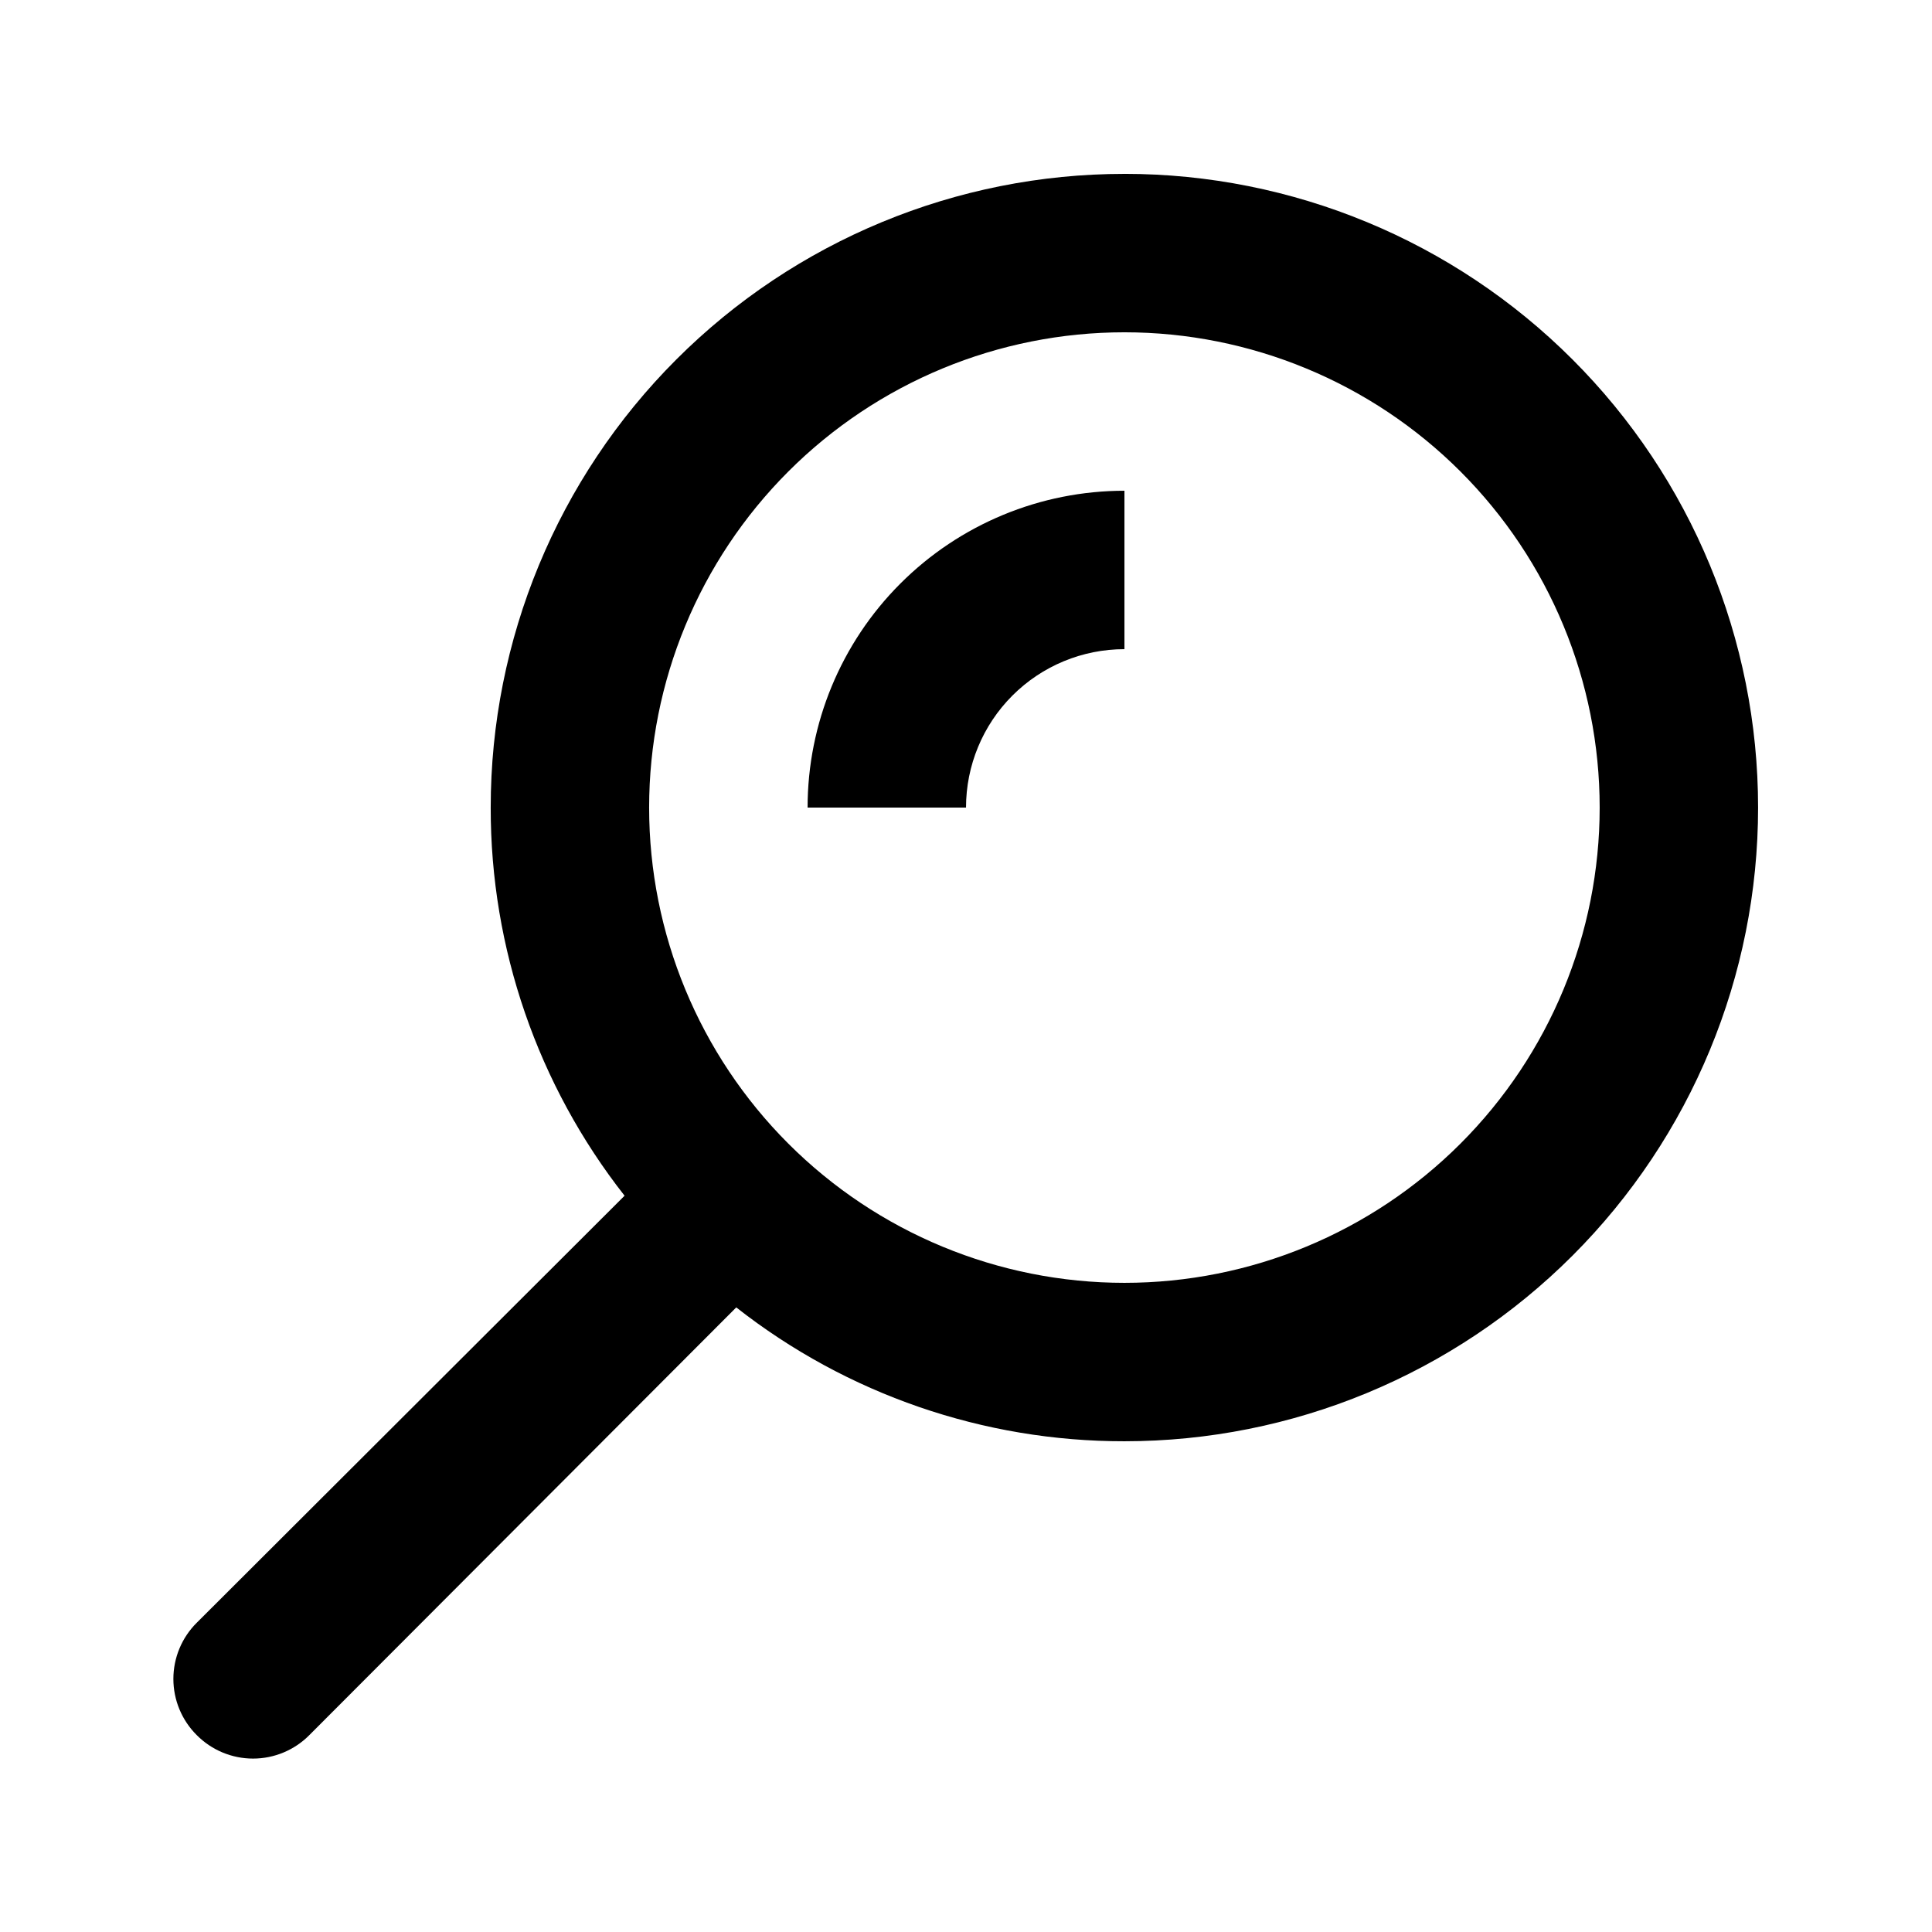
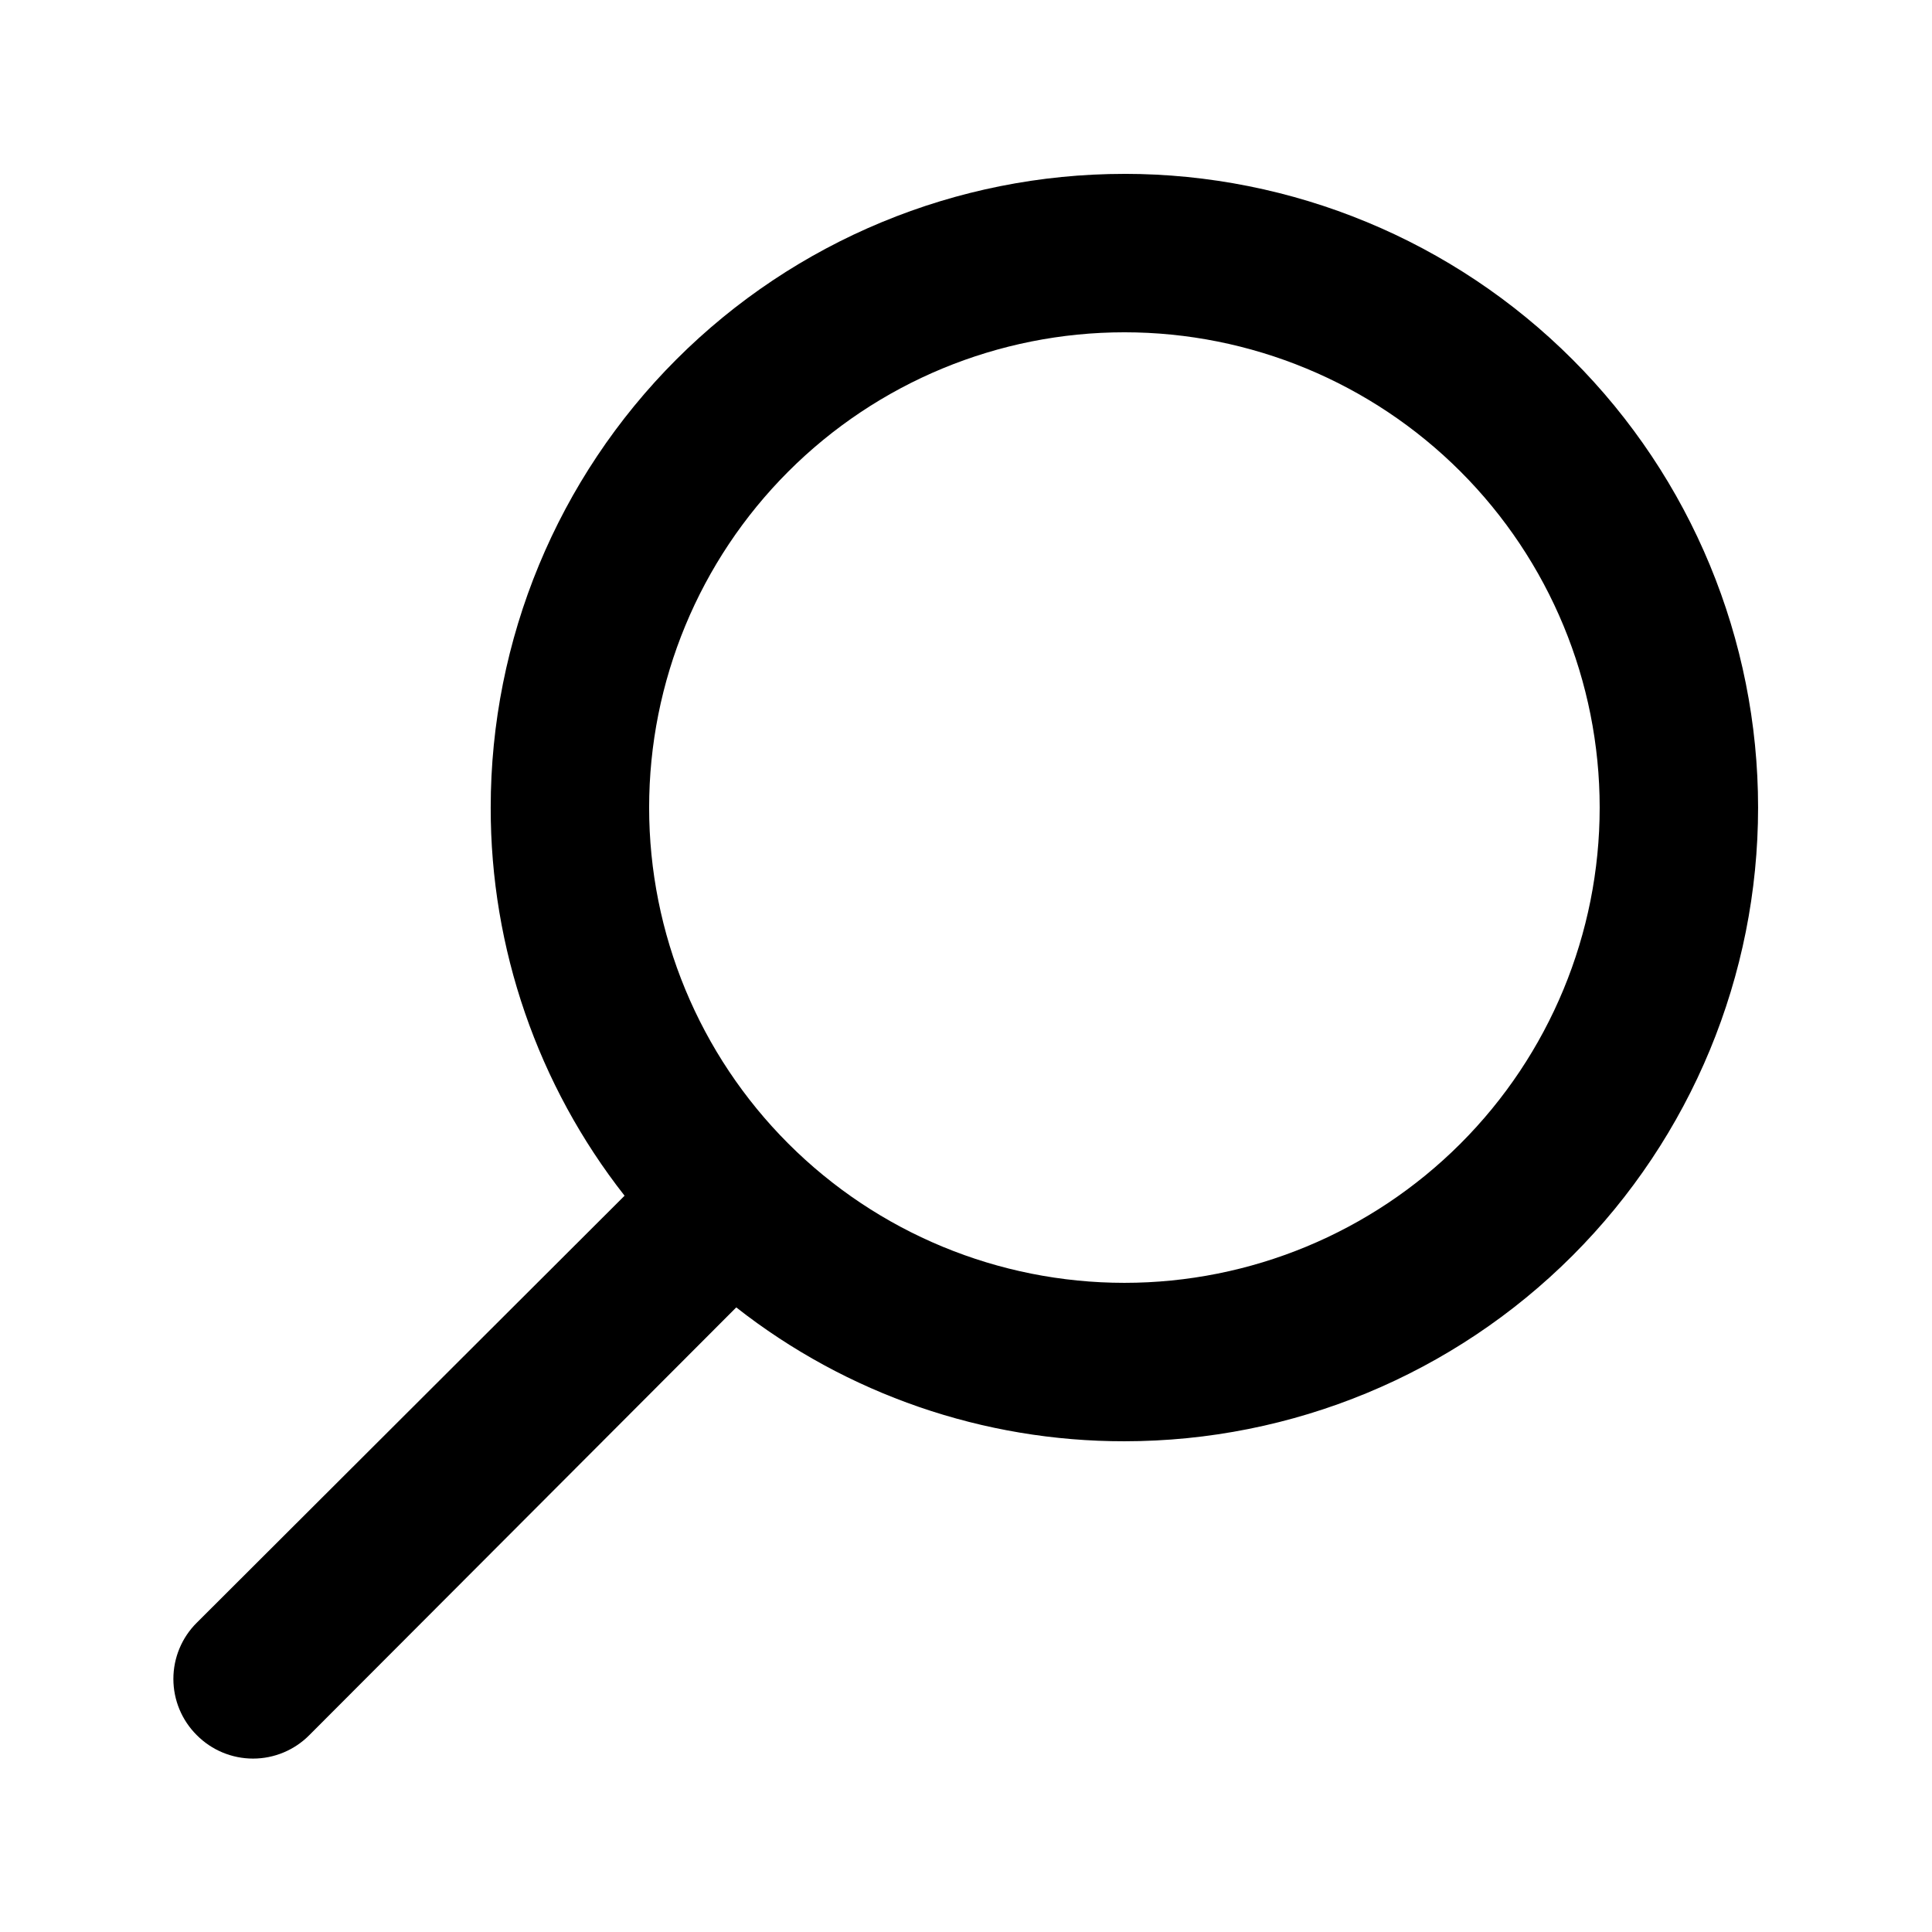
<svg xmlns="http://www.w3.org/2000/svg" fill="#000000" width="800px" height="800px" version="1.1" viewBox="144 144 512 512">
  <g>
    <path d="m441.98 190.08c-44.543 0-87.258 17.691-118.75 49.188-31.496 31.492-49.188 74.211-49.188 118.75-0.047 37.293 12.449 73.523 35.477 102.86l-113.36 113.15h-0.004c-3.973 3.941-6.207 9.305-6.207 14.902 0 5.598 2.234 10.965 6.207 14.906 3.941 3.973 9.309 6.207 14.906 6.207 5.598 0 10.961-2.234 14.902-6.207l113.15-113.36v-0.004c29.336 23.031 65.566 35.523 102.86 35.477 44.539 0 87.254-17.691 118.75-49.188 31.496-31.492 49.188-74.207 49.188-118.75s-17.691-87.258-49.188-118.75c-31.492-31.496-74.207-49.188-118.75-49.188zm0 293.89v-0.004c-33.406 0-65.441-13.27-89.062-36.891-23.621-23.617-36.891-55.656-36.891-89.059 0-33.406 13.27-65.441 36.891-89.062s55.656-36.891 89.062-36.891c33.402 0 65.438 13.27 89.059 36.891 23.621 23.621 36.891 55.656 36.891 89.062 0 33.402-13.27 65.441-36.891 89.059-23.621 23.621-55.656 36.891-89.059 36.891z" />
-     <path d="m358.02 358.02h41.984c0-11.137 4.422-21.816 12.297-29.688 7.871-7.875 18.551-12.297 29.688-12.297v-41.984c-22.273 0-43.629 8.848-59.375 24.594-15.75 15.746-24.594 37.105-24.594 59.375z" />
  </g>
</svg>